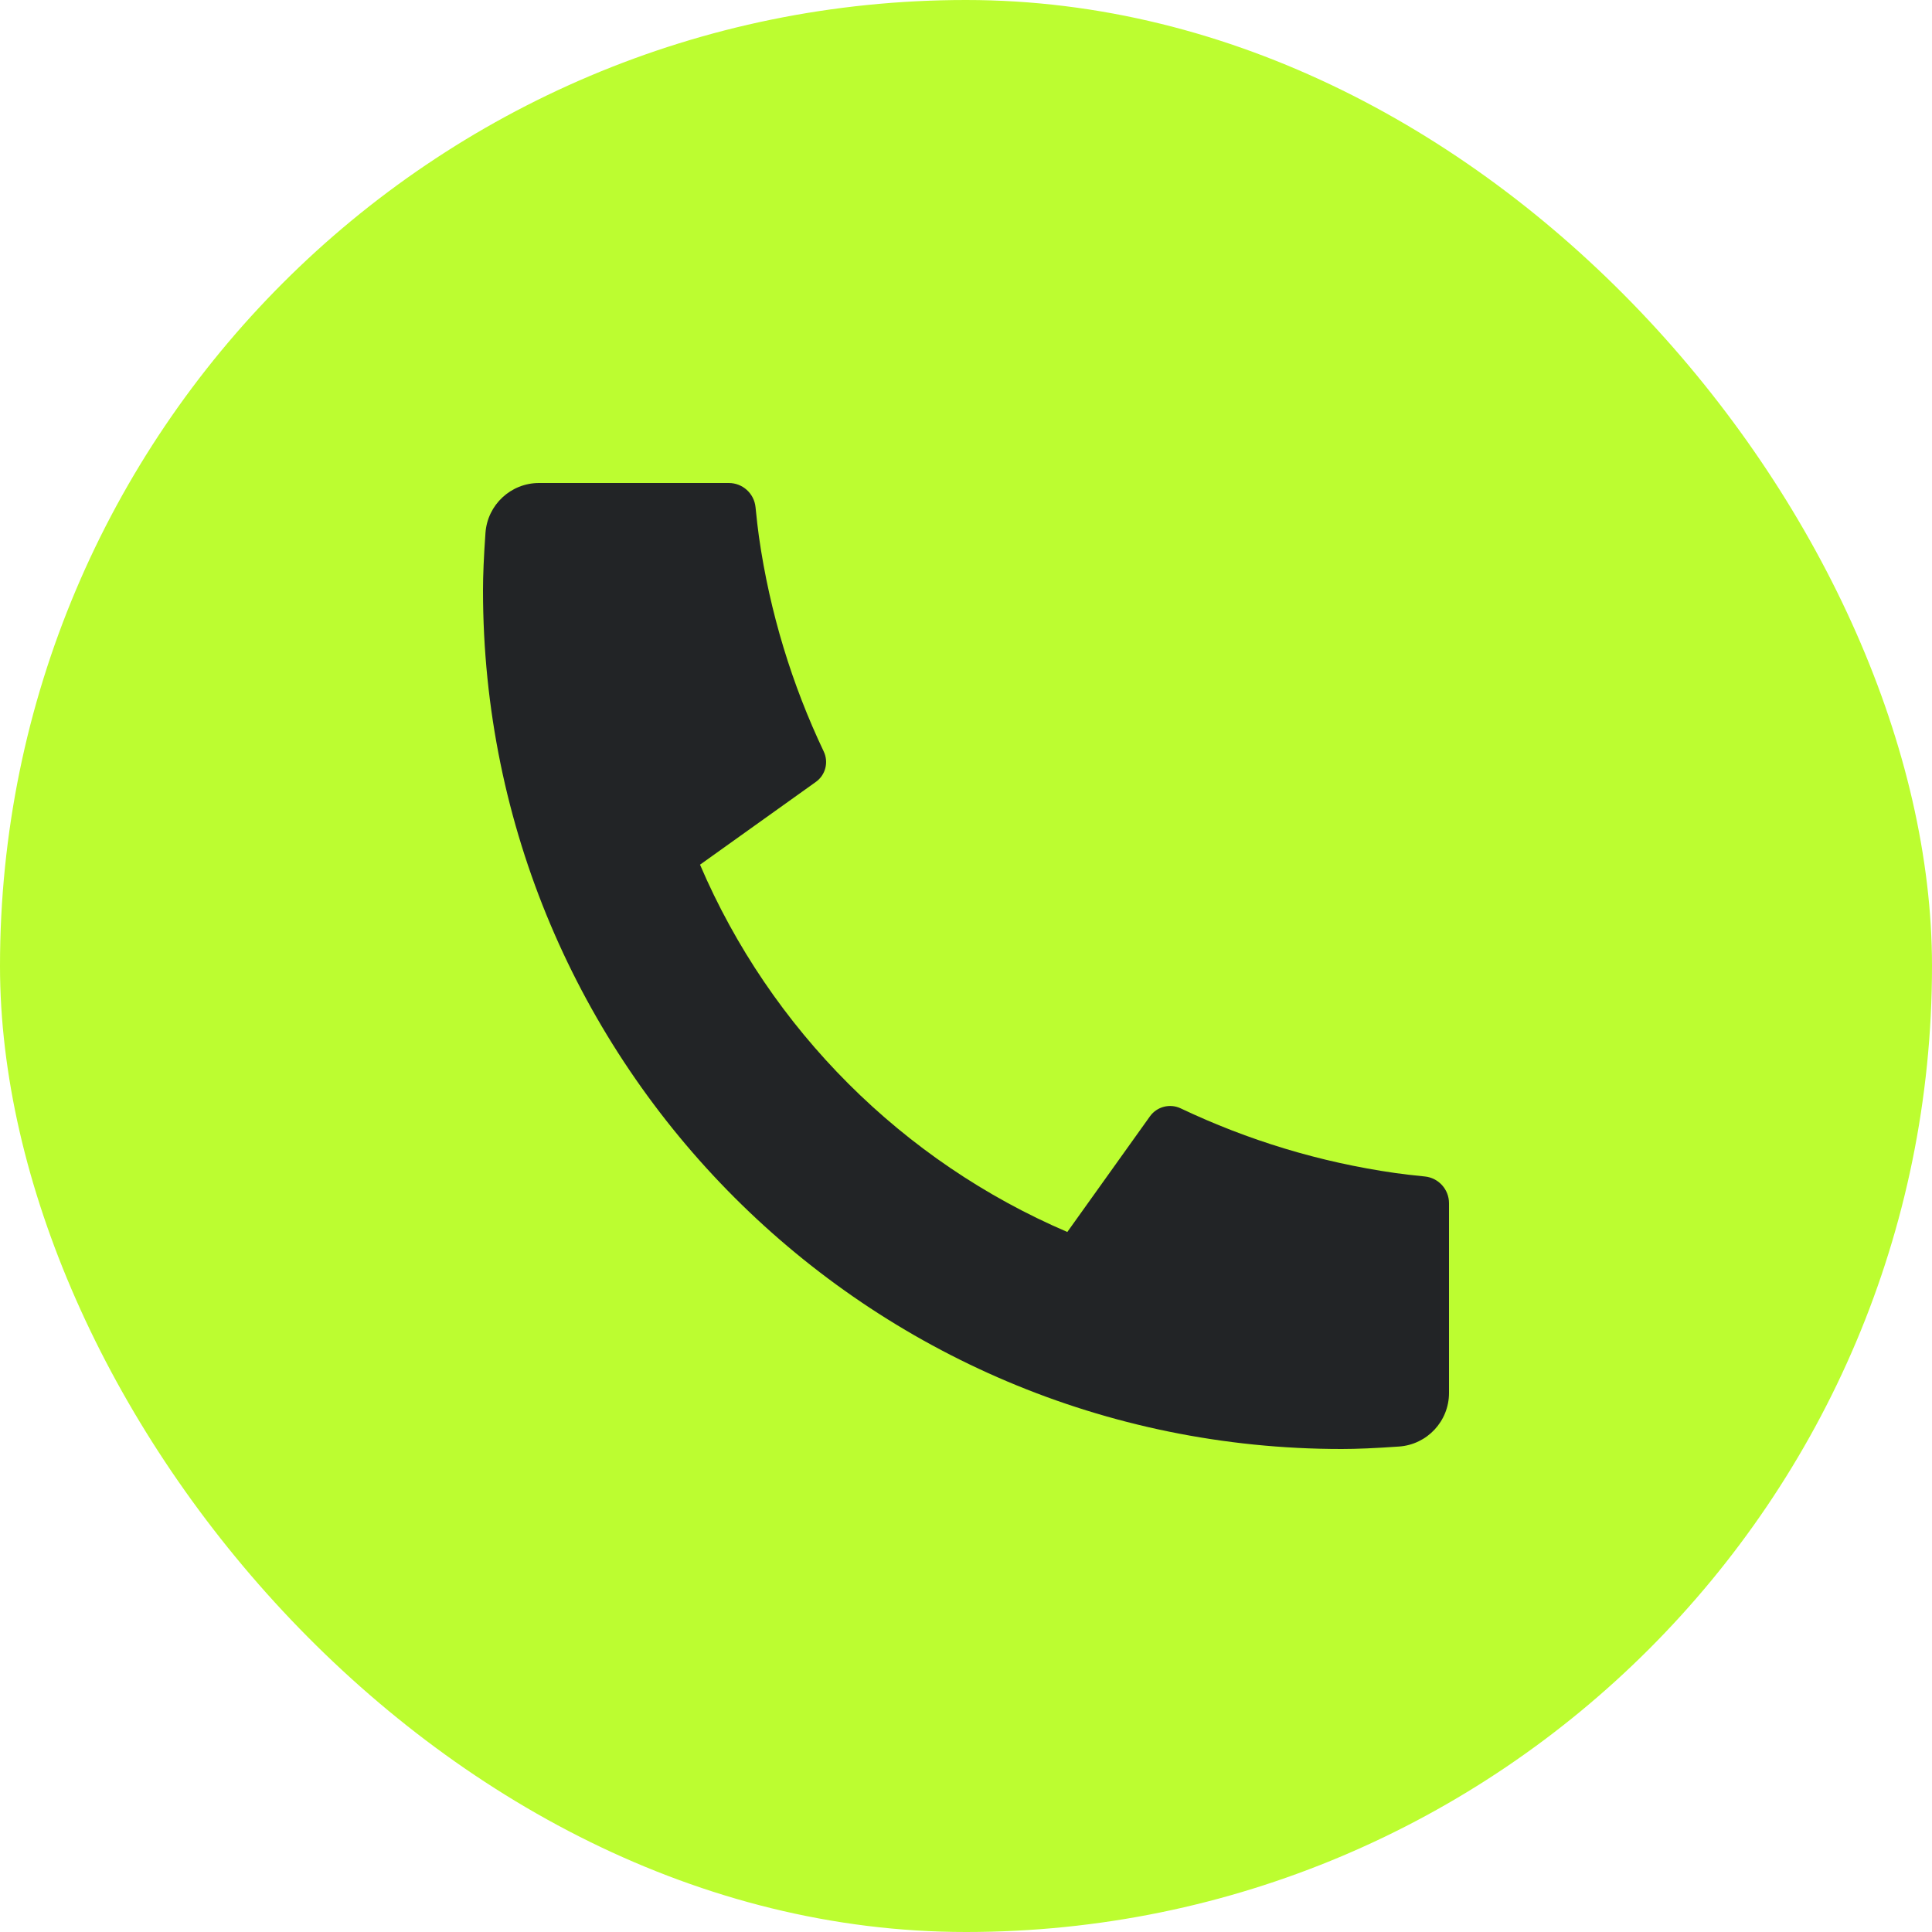
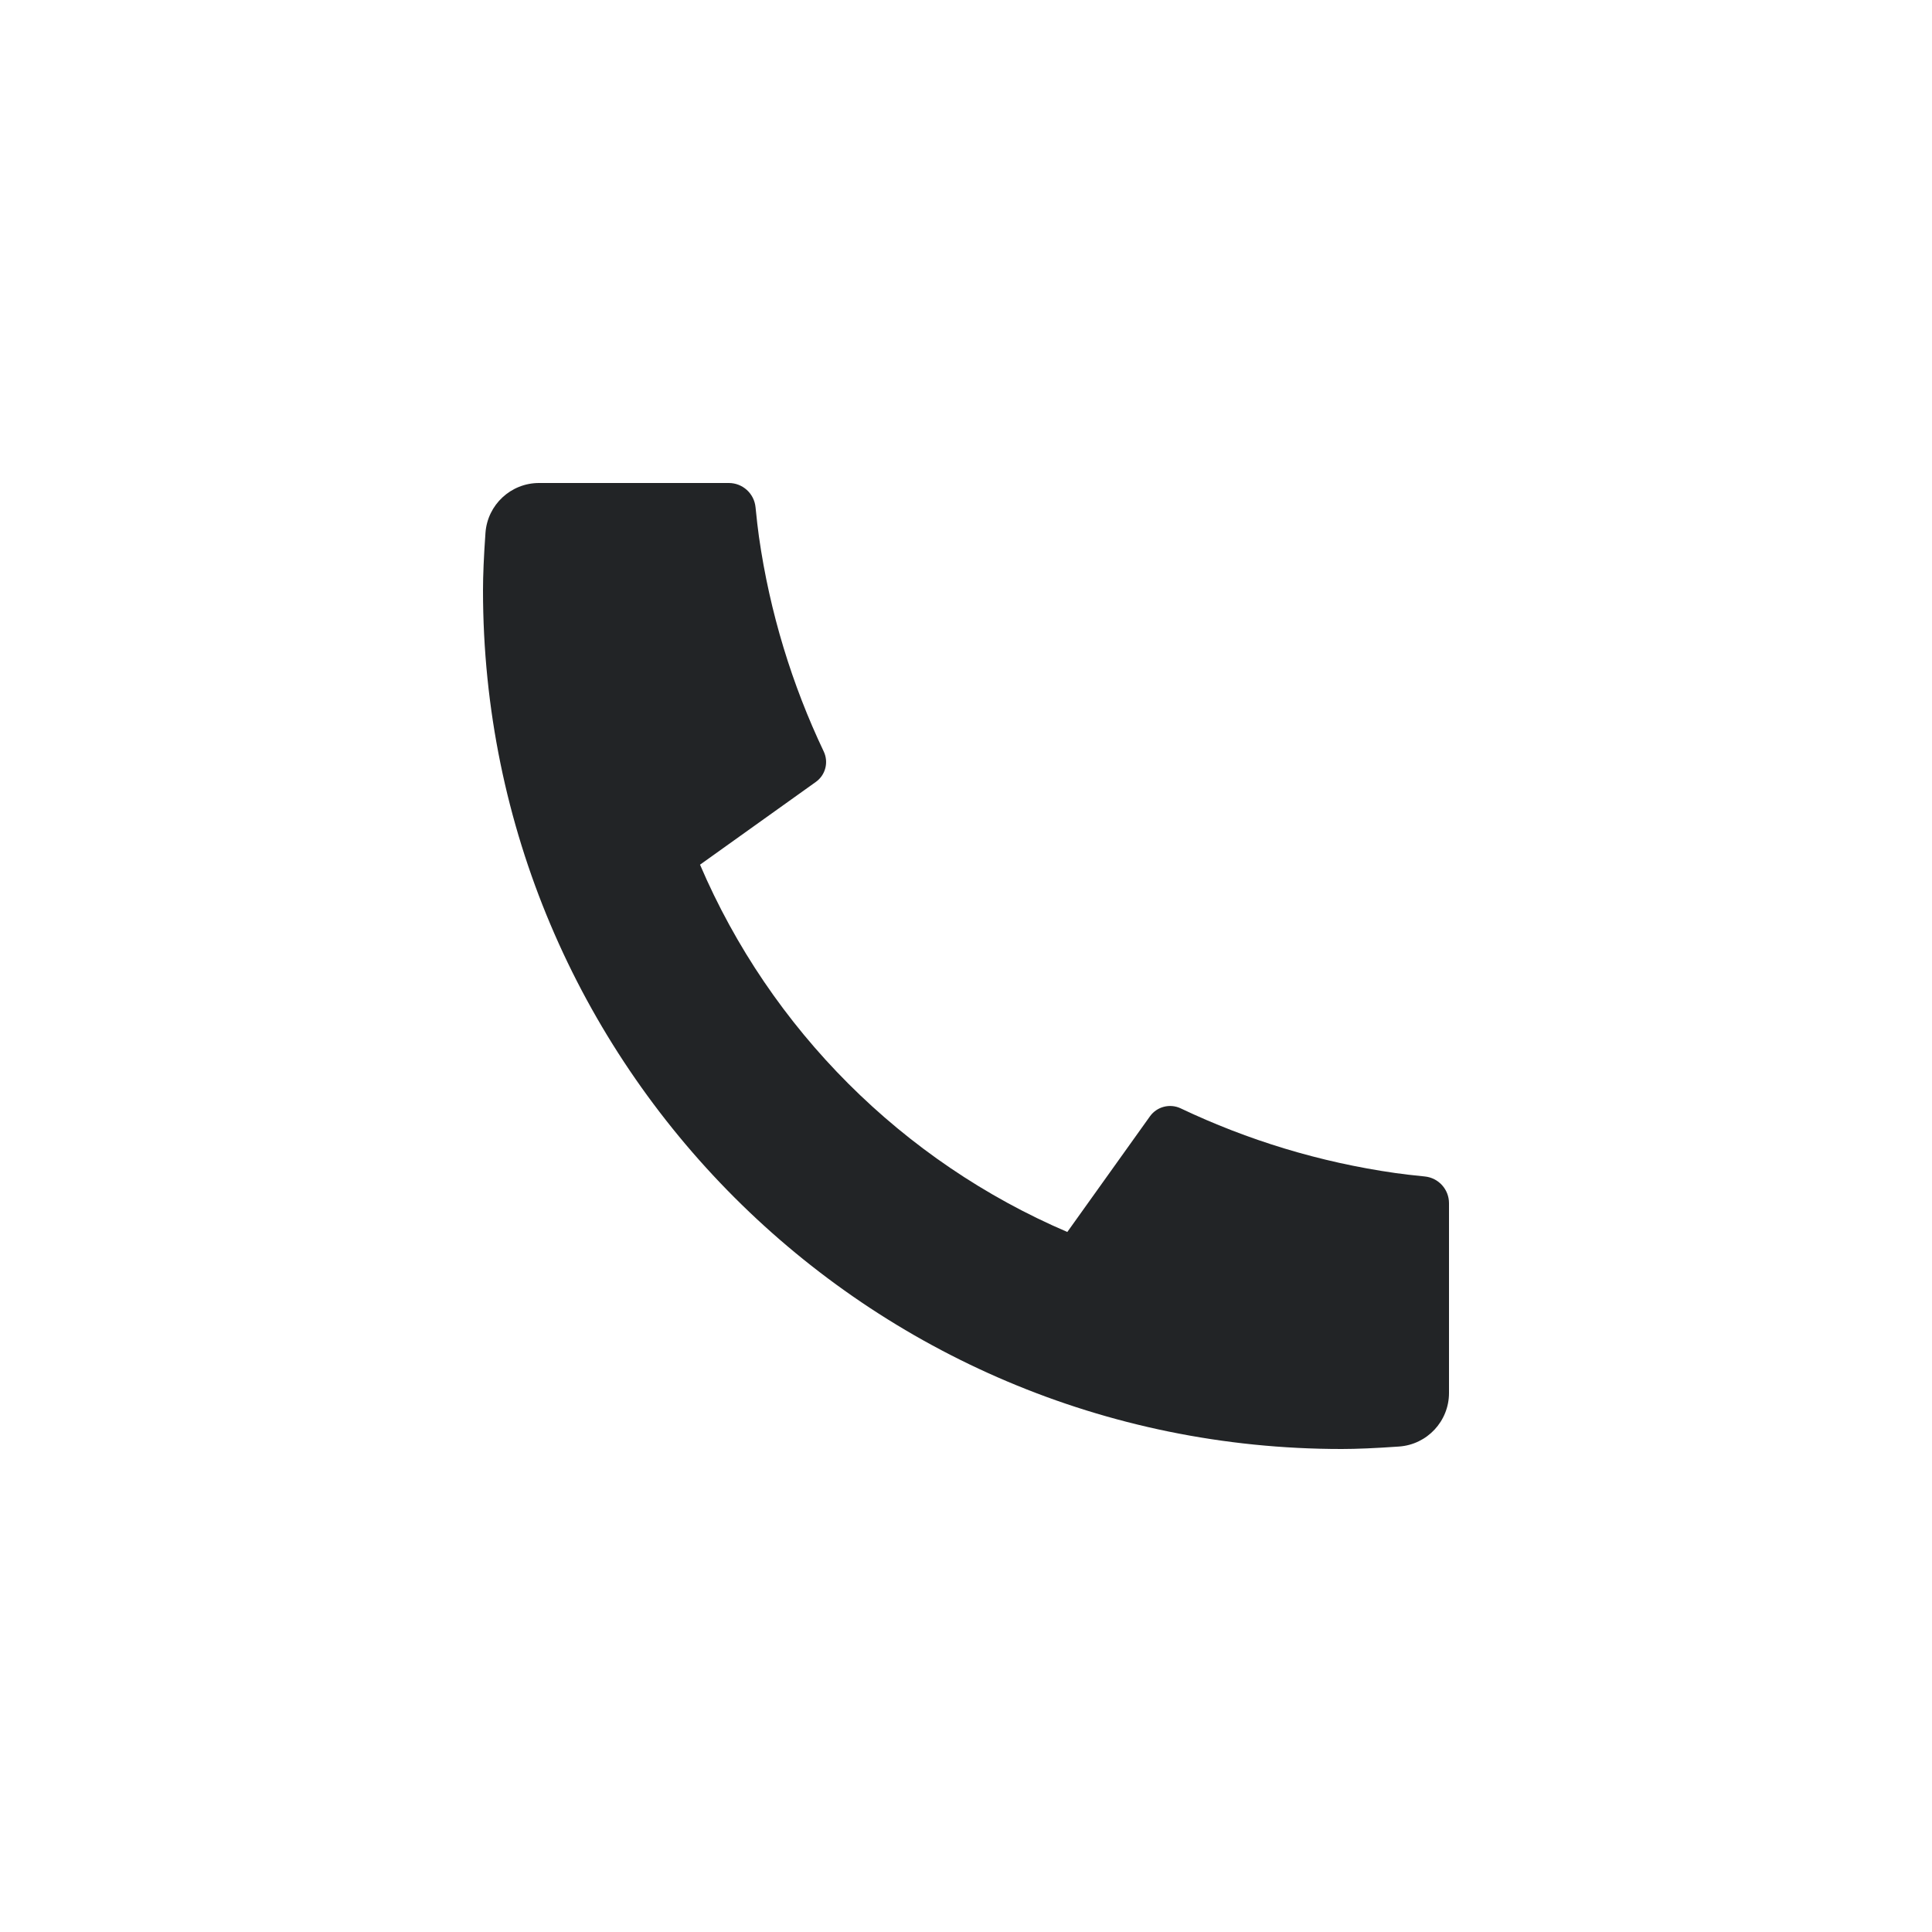
<svg xmlns="http://www.w3.org/2000/svg" width="36" height="36" viewBox="0 0 36 36" fill="none">
-   <rect width="36" height="36" rx="18" fill="#BCFD30" />
  <path d="M27 22.42V25.956C27 26.481 26.594 26.917 26.07 26.954C25.633 26.985 25.276 27 25 27C16.163 27 9 19.837 9 11C9 10.724 9.015 10.367 9.046 9.93C9.083 9.406 9.519 9 10.044 9H13.58C13.837 9 14.052 9.194 14.078 9.45C14.101 9.679 14.122 9.863 14.142 10.002C14.344 11.415 14.758 12.759 15.349 14.003C15.444 14.203 15.382 14.442 15.202 14.57L13.044 16.112C14.357 19.181 16.819 21.642 19.888 22.956L21.427 20.802C21.557 20.62 21.799 20.557 22.001 20.653C23.245 21.244 24.589 21.657 26.002 21.858C26.14 21.878 26.323 21.899 26.55 21.922C26.806 21.948 27 22.163 27 22.42Z" fill="#222426" />
</svg>